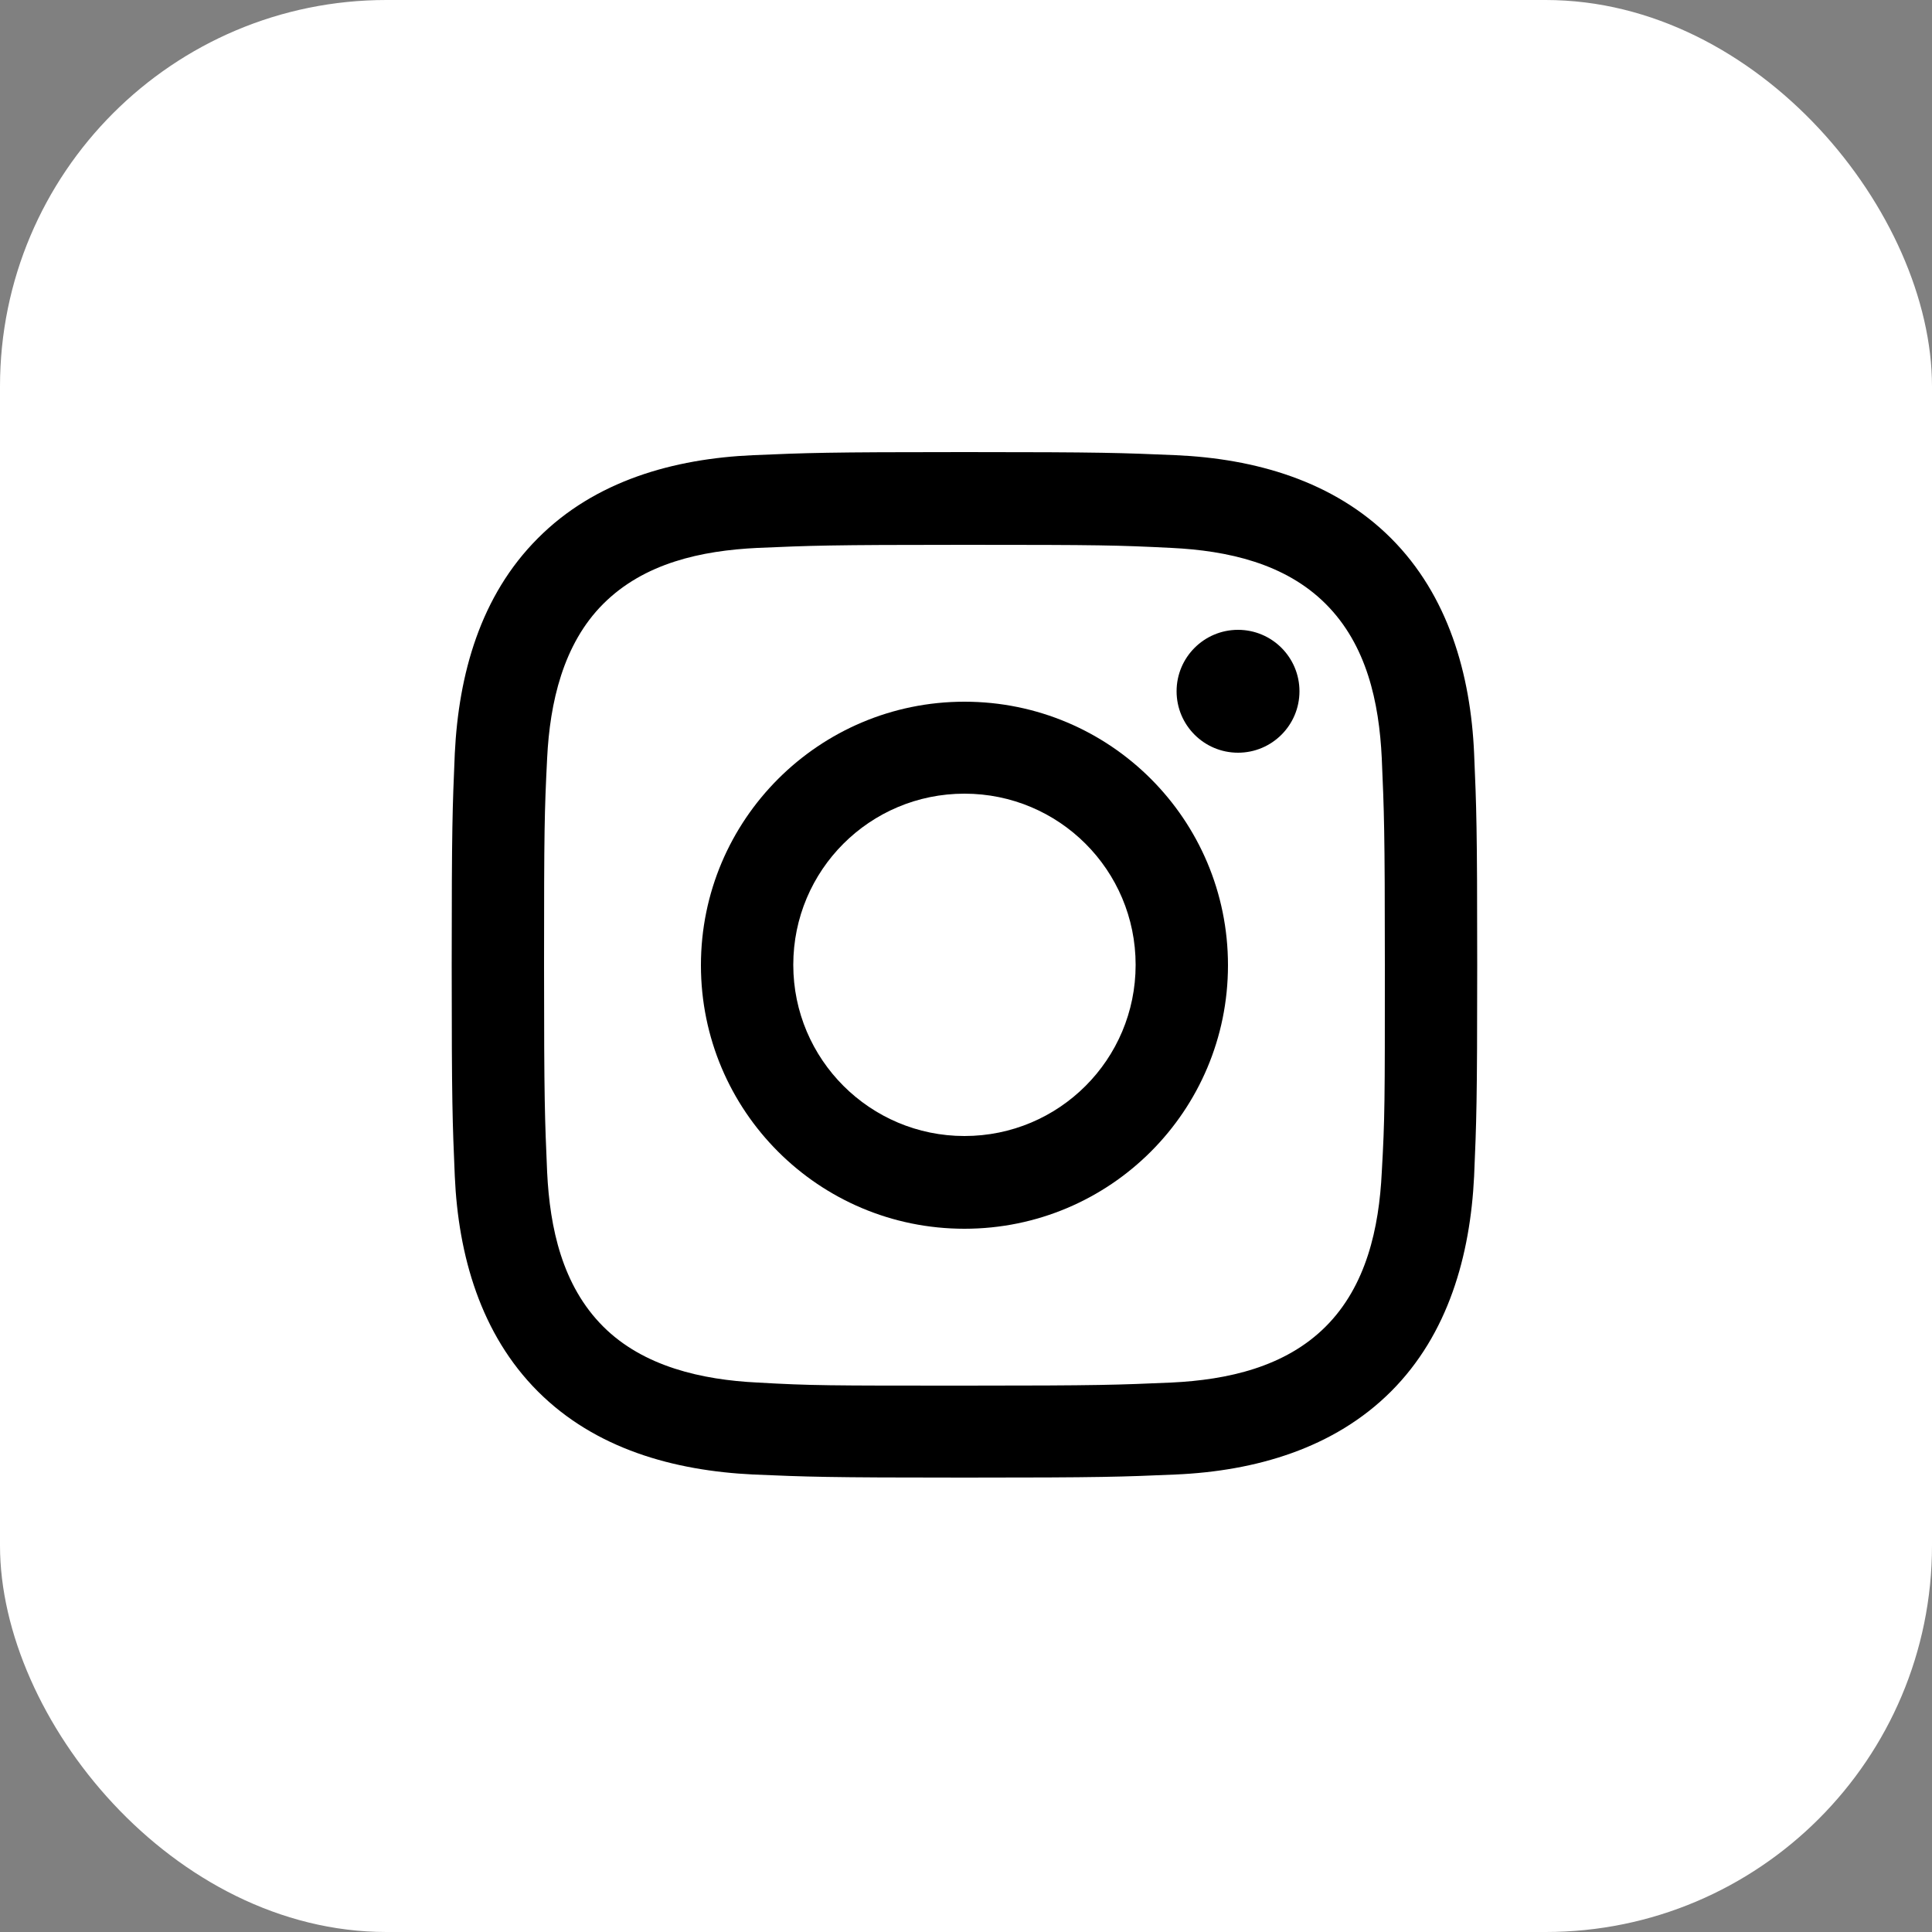
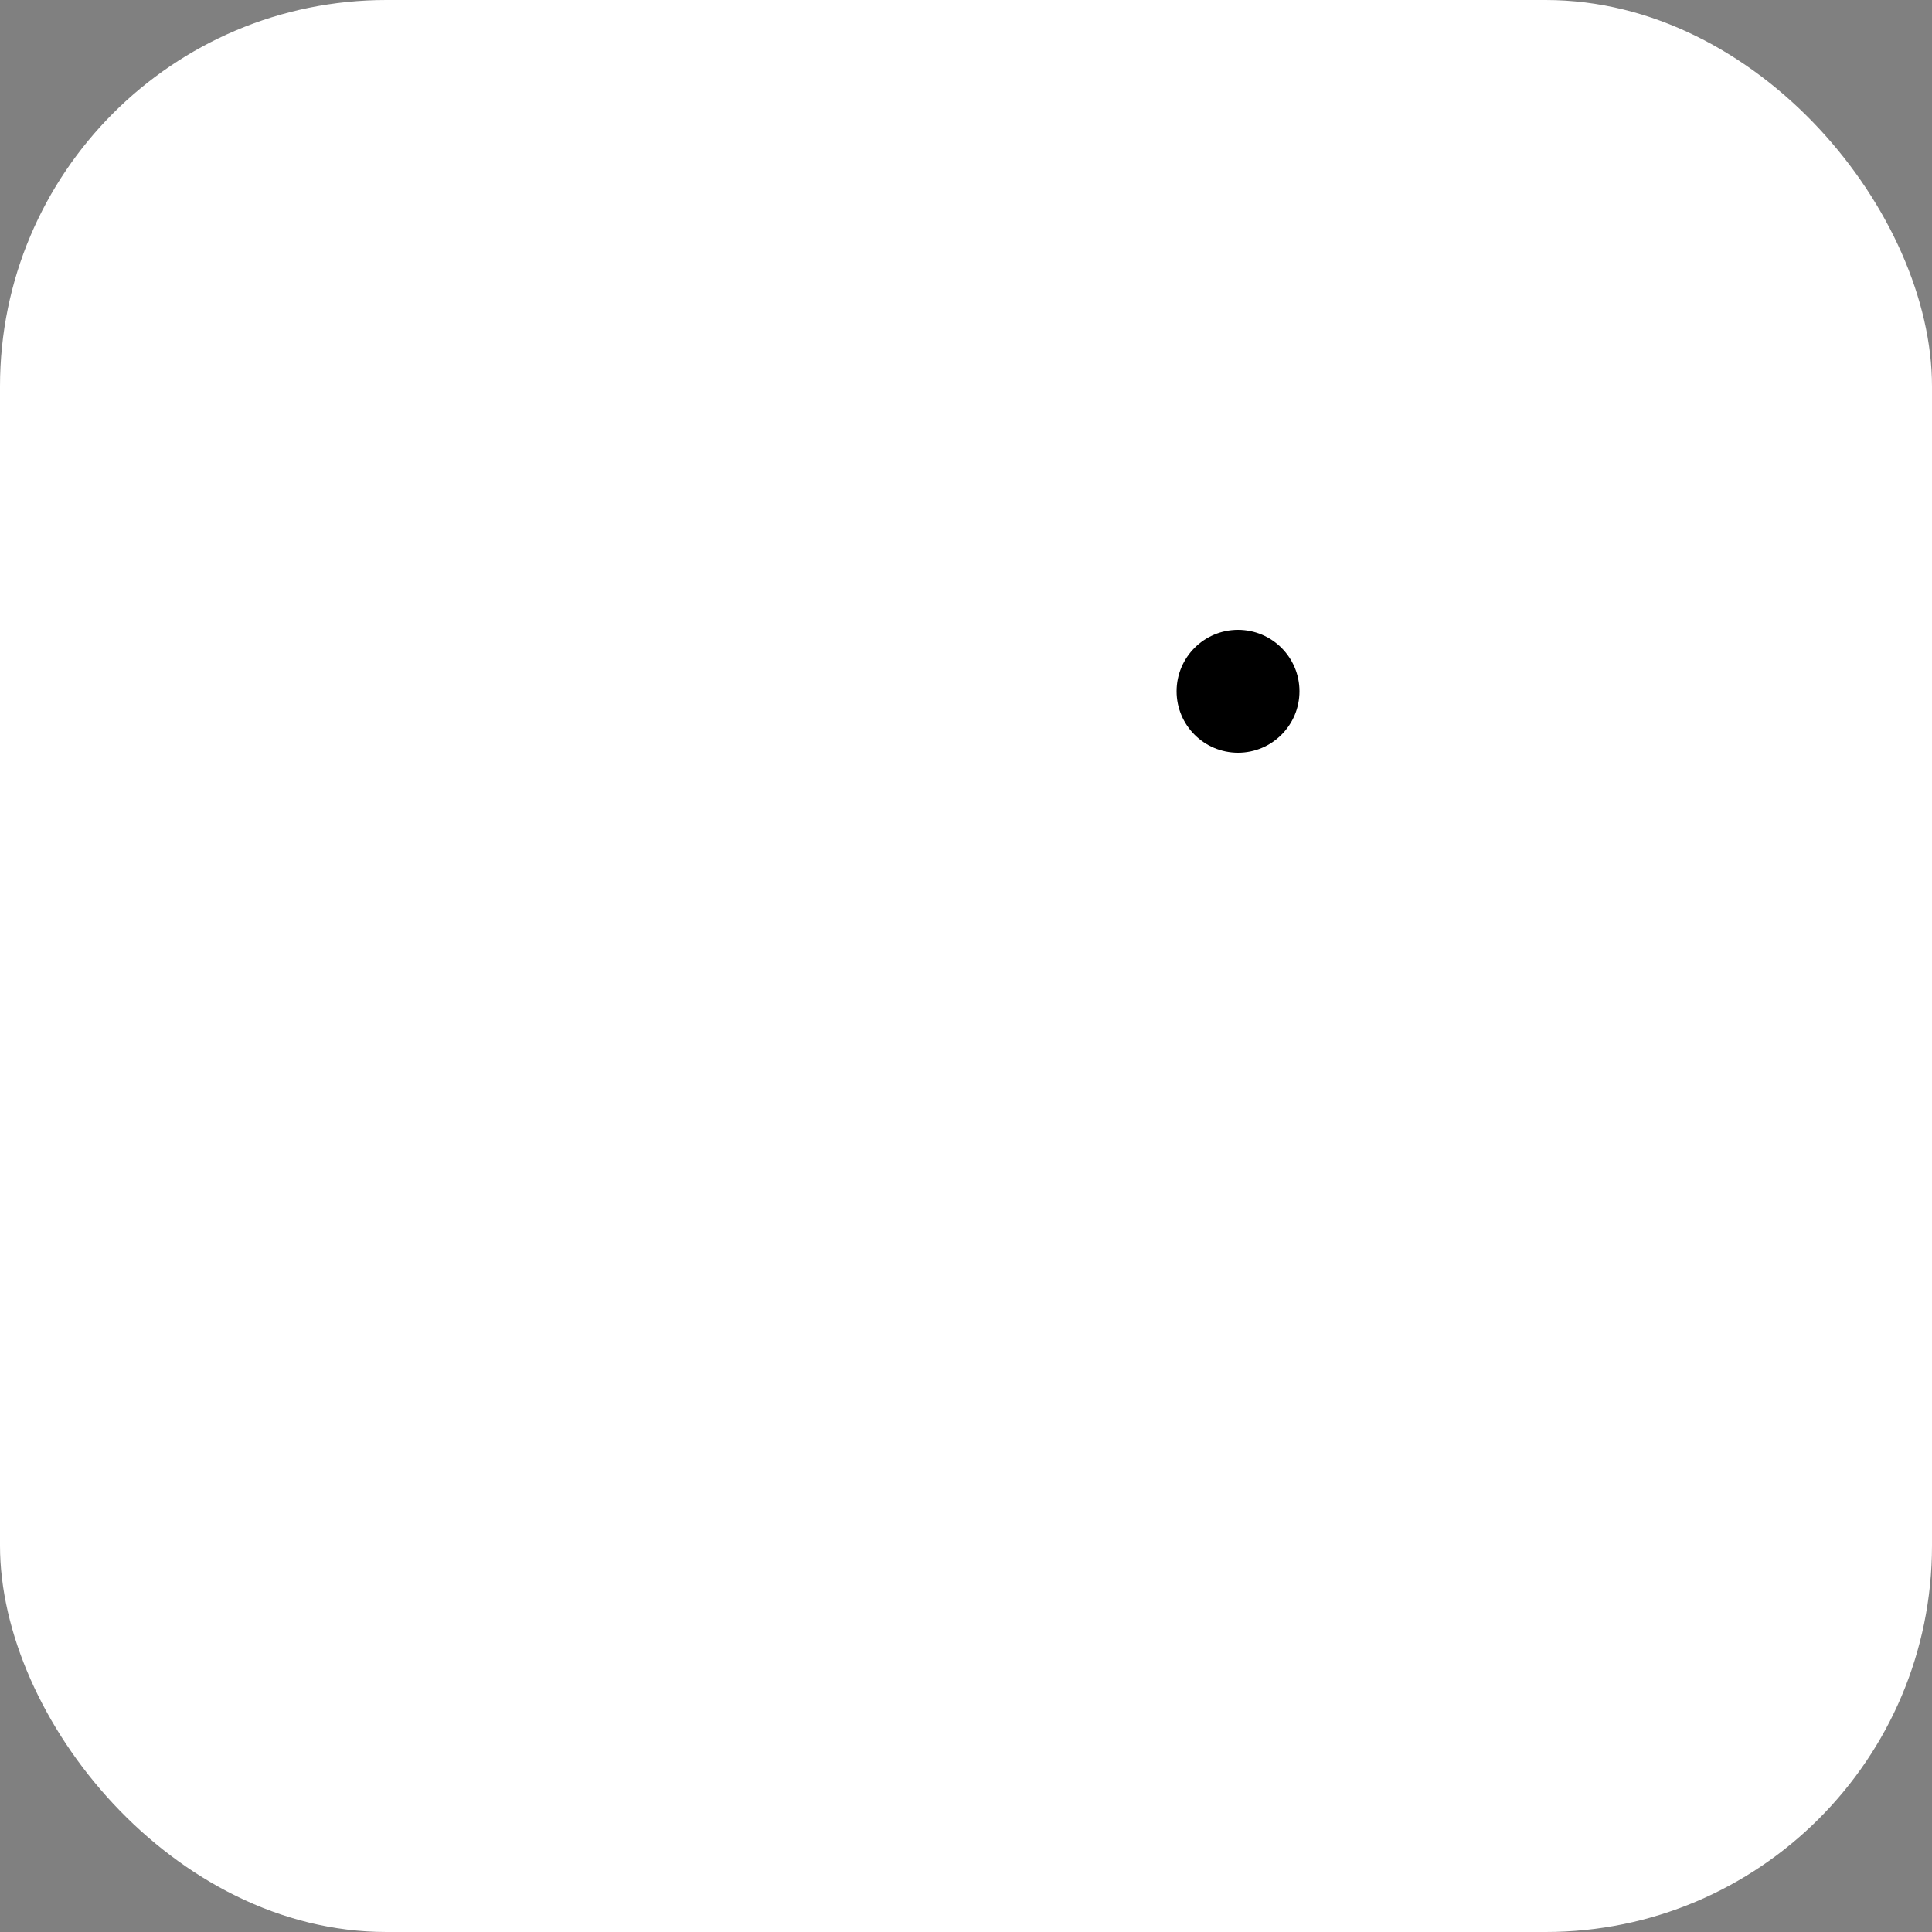
<svg xmlns="http://www.w3.org/2000/svg" id="a" width="50" height="50" viewBox="0 0 50 50">
  <rect x="0" y="0" width="50" height="50" fill="#808080" stroke="none" />
  <defs>
    <style>.b{fill:#000;}.b,.c{stroke-width:0px;}.c{fill:#fff;}</style>
  </defs>
  <rect class="c" width="50" height="50" rx="10" ry="10" />
-   <path class="b" d="M24.96,14.1c3.54,0,3.96.01,5.36.08,1.45.07,2.94.4,3.99,1.45,1.06,1.06,1.38,2.54,1.45,3.99.06,1.4.08,1.82.08,5.36s0,3.96-.08,5.36c-.07,1.44-.4,2.94-1.45,3.99s-2.54,1.38-3.99,1.45c-1.4.06-1.82.08-5.36.08s-3.96,0-5.36-.08c-1.43-.07-2.95-.41-3.99-1.45-1.06-1.06-1.38-2.55-1.45-3.99-.06-1.4-.08-1.82-.08-5.36s.01-3.96.08-5.36c.07-1.43.41-2.95,1.45-3.99,1.06-1.06,2.54-1.38,3.99-1.45,1.4-.06,1.82-.08,5.36-.08M24.96,11.7c-3.61,0-4.06.02-5.47.08-2.05.09-4.09.66-5.57,2.15-1.49,1.49-2.05,3.52-2.15,5.57-.06,1.42-.08,1.87-.08,5.47s.02,4.06.08,5.47c.09,2.05.67,4.09,2.15,5.57,1.49,1.49,3.52,2.05,5.57,2.15,1.42.06,1.87.08,5.47.08s4.06-.02,5.47-.08c2.05-.09,4.09-.67,5.57-2.15s2.05-3.52,2.15-5.57c.06-1.42.08-1.87.08-5.47s-.02-4.06-.08-5.47c-.09-2.05-.67-4.09-2.15-5.57-1.49-1.49-3.53-2.06-5.57-2.15-1.42-.06-1.87-.08-5.47-.08Z" />
-   <path class="b" d="M24.96,18.16c-3.76,0-6.82,3.05-6.82,6.82s3.05,6.82,6.82,6.82,6.82-3.05,6.82-6.82-3.05-6.82-6.82-6.82ZM24.96,29.4c-2.44,0-4.43-1.98-4.43-4.43s1.98-4.43,4.43-4.43,4.43,1.98,4.43,4.43-1.98,4.43-4.43,4.43Z" />
  <circle class="b" cx="32.04" cy="17.89" r="1.59" />
</svg>